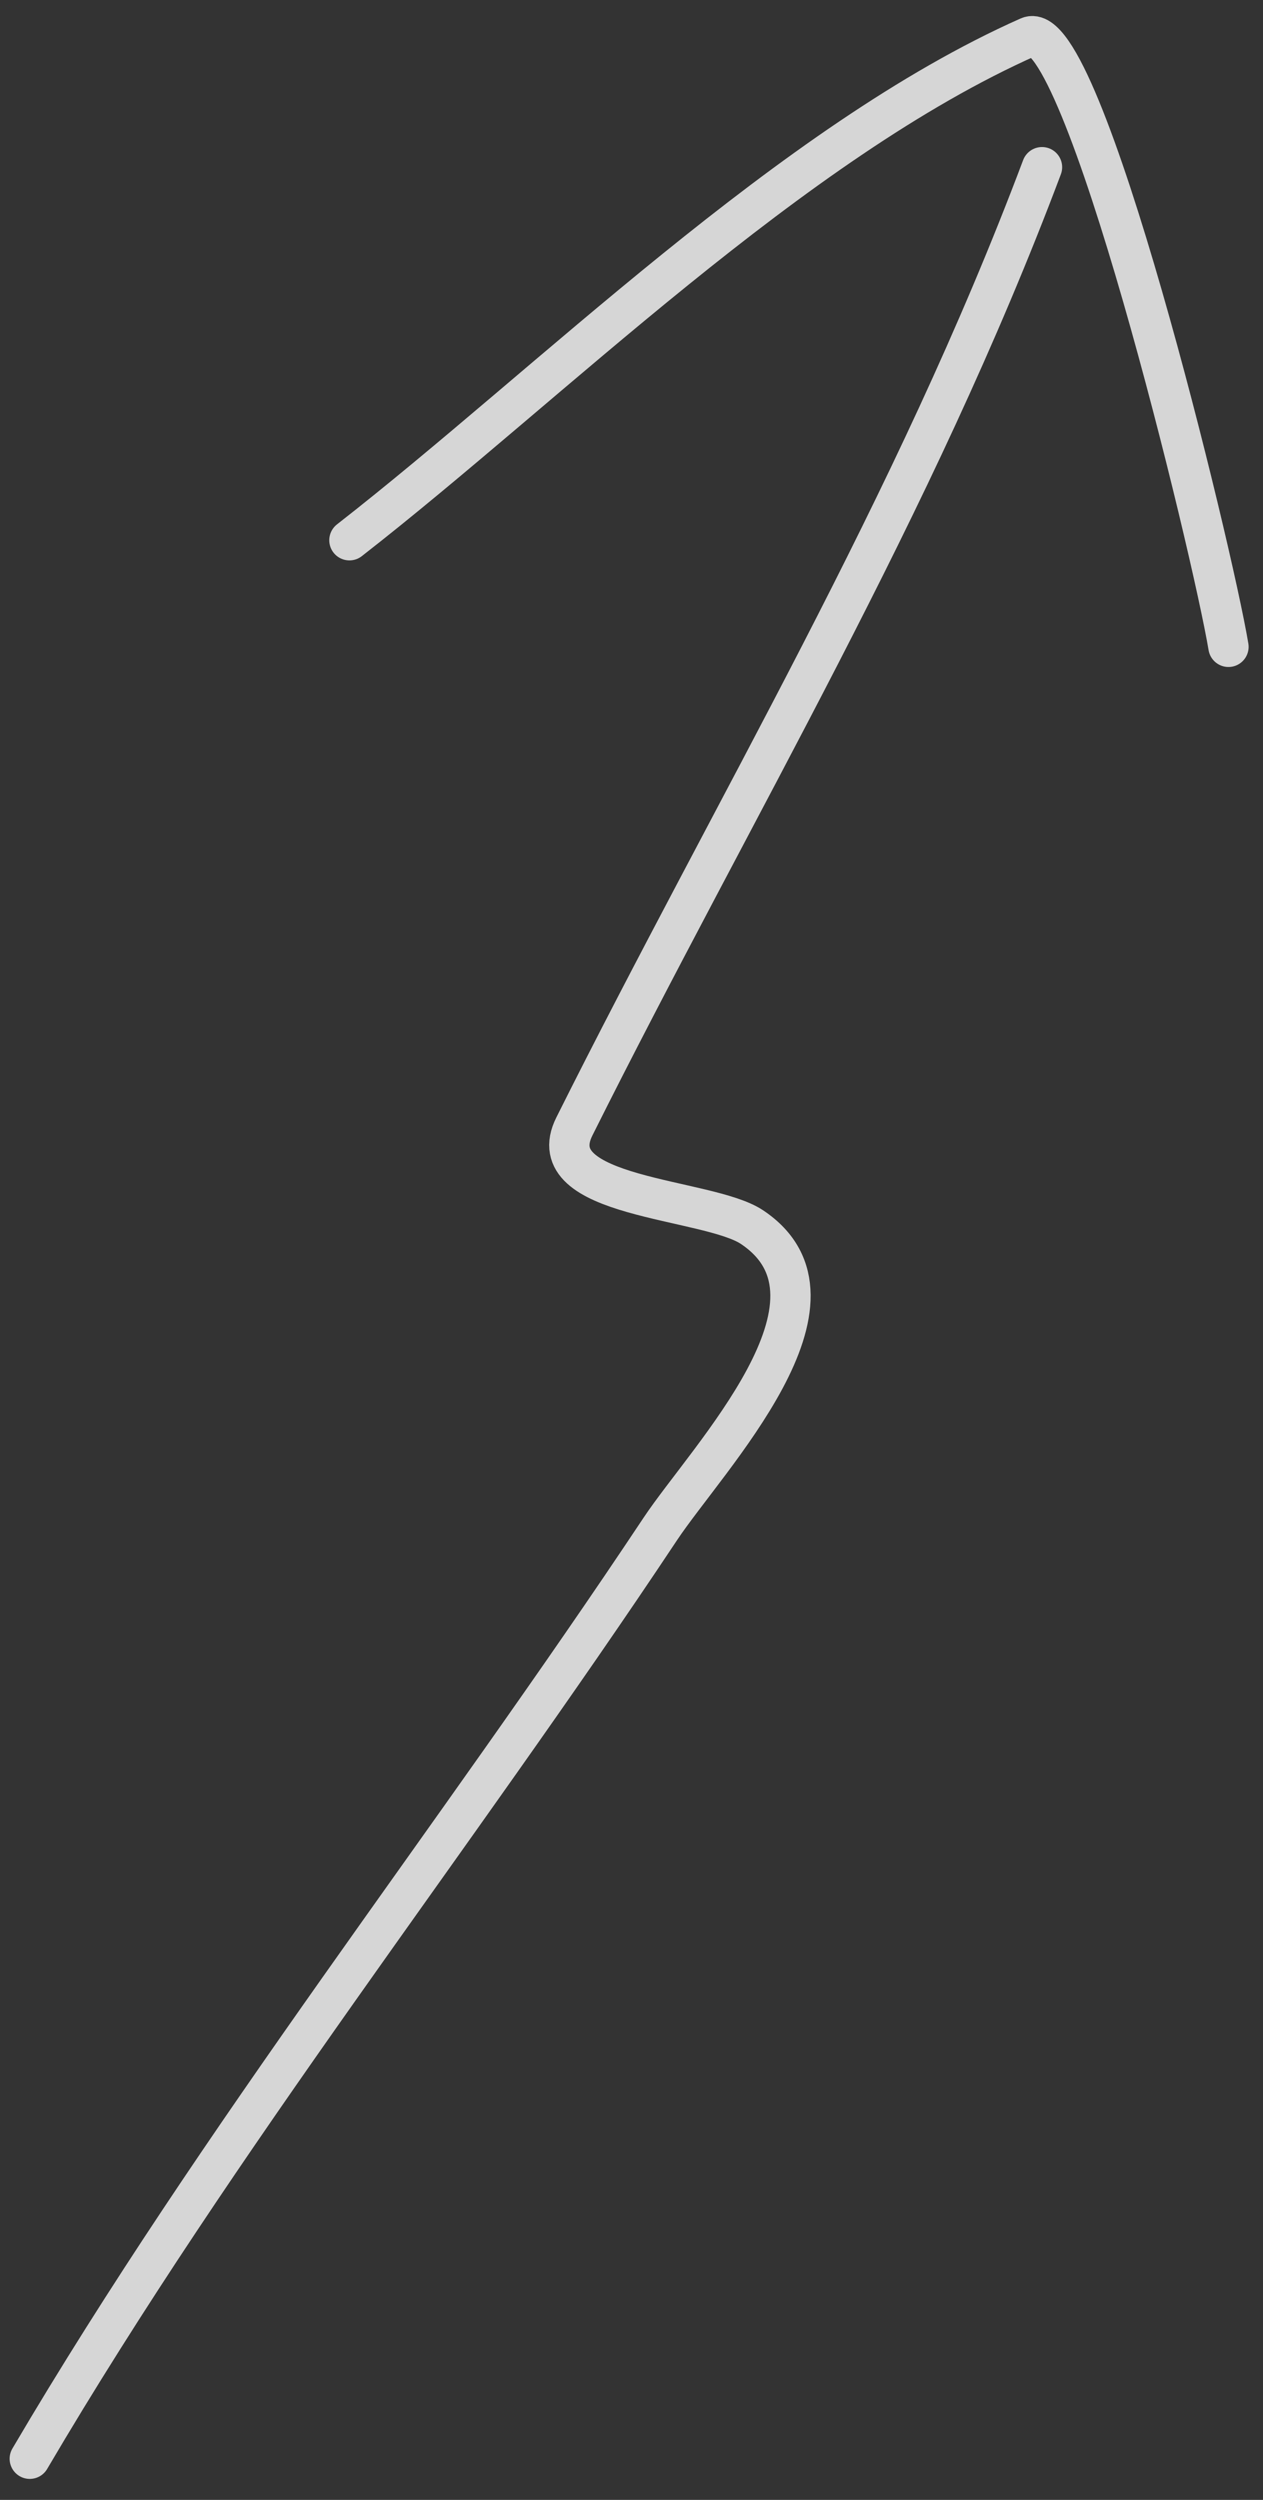
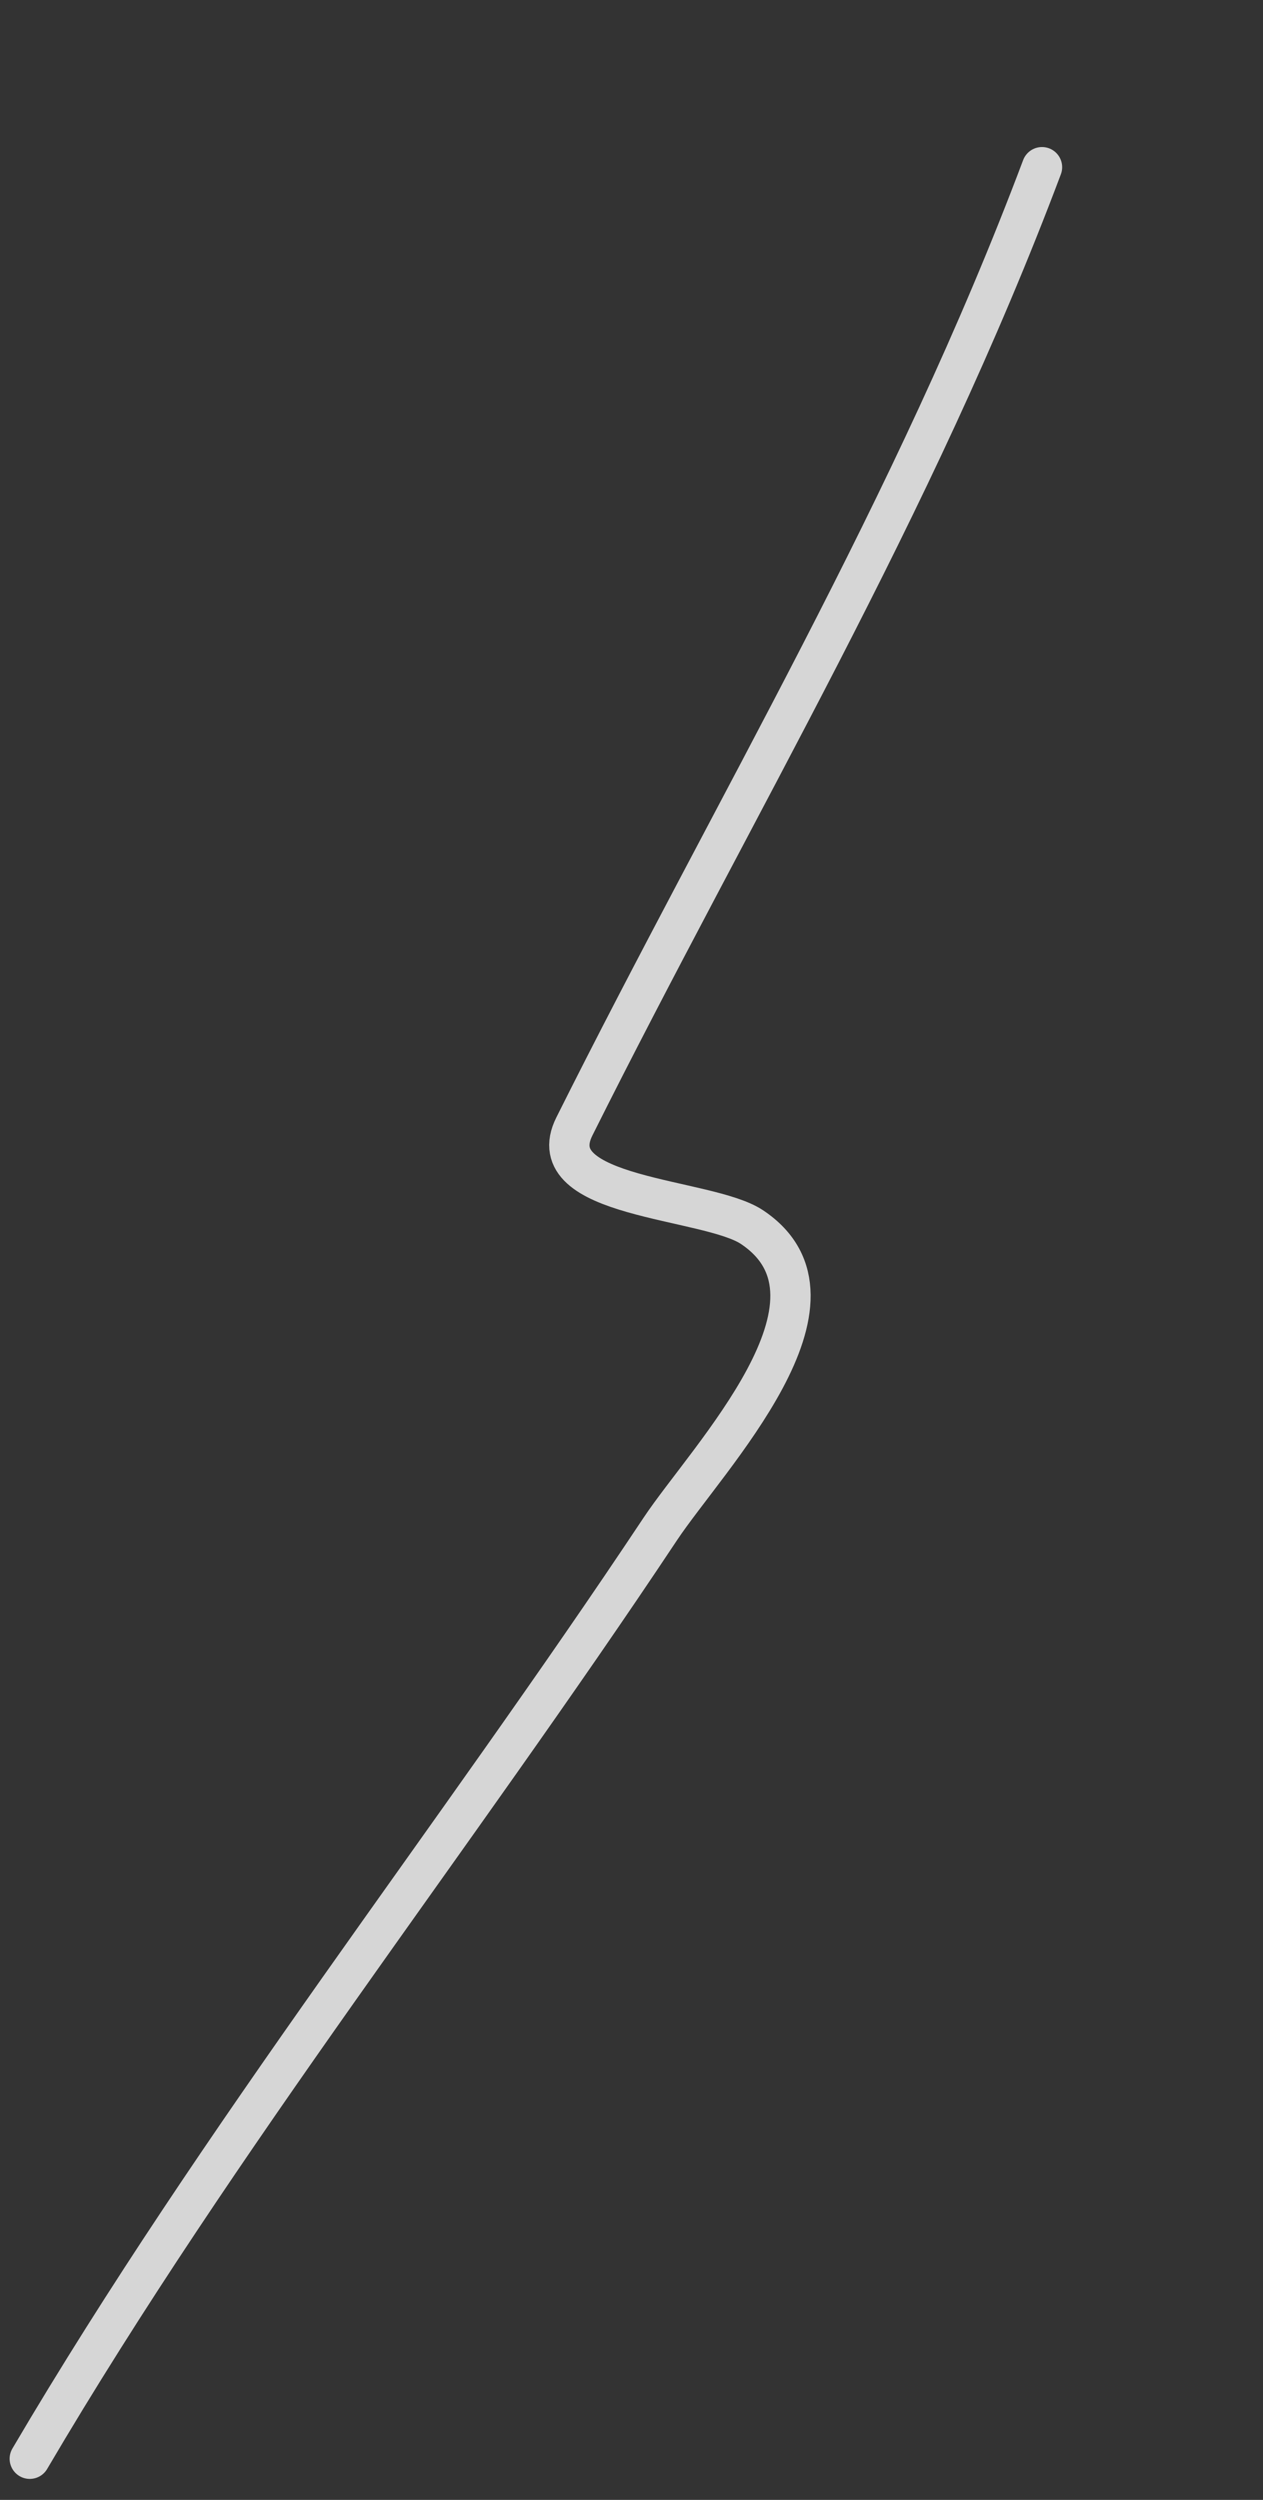
<svg xmlns="http://www.w3.org/2000/svg" width="47" height="93" viewBox="0 0 47 93" fill="none">
  <rect x="0" y="0" width="47" height="93" fill="#333333" stroke="none" />
  <path d="M38.776 6.22C33.998 18.922 27.367 29.919 21.374 41.906C20.028 44.597 26.328 44.547 27.983 45.65C32.056 48.366 26.335 54.227 24.568 56.885C16.828 68.528 8.207 79.401 1.108 91.469" stroke="white" stroke-opacity="0.8" stroke-width="1.5" stroke-linecap="round" />
-   <path d="M13.003 20.098C20.498 14.258 29.443 5.302 38.281 1.374C40.276 0.487 45.112 20.448 45.715 24.063" stroke="white" stroke-opacity="0.8" stroke-width="1.5" stroke-linecap="round" />
</svg>